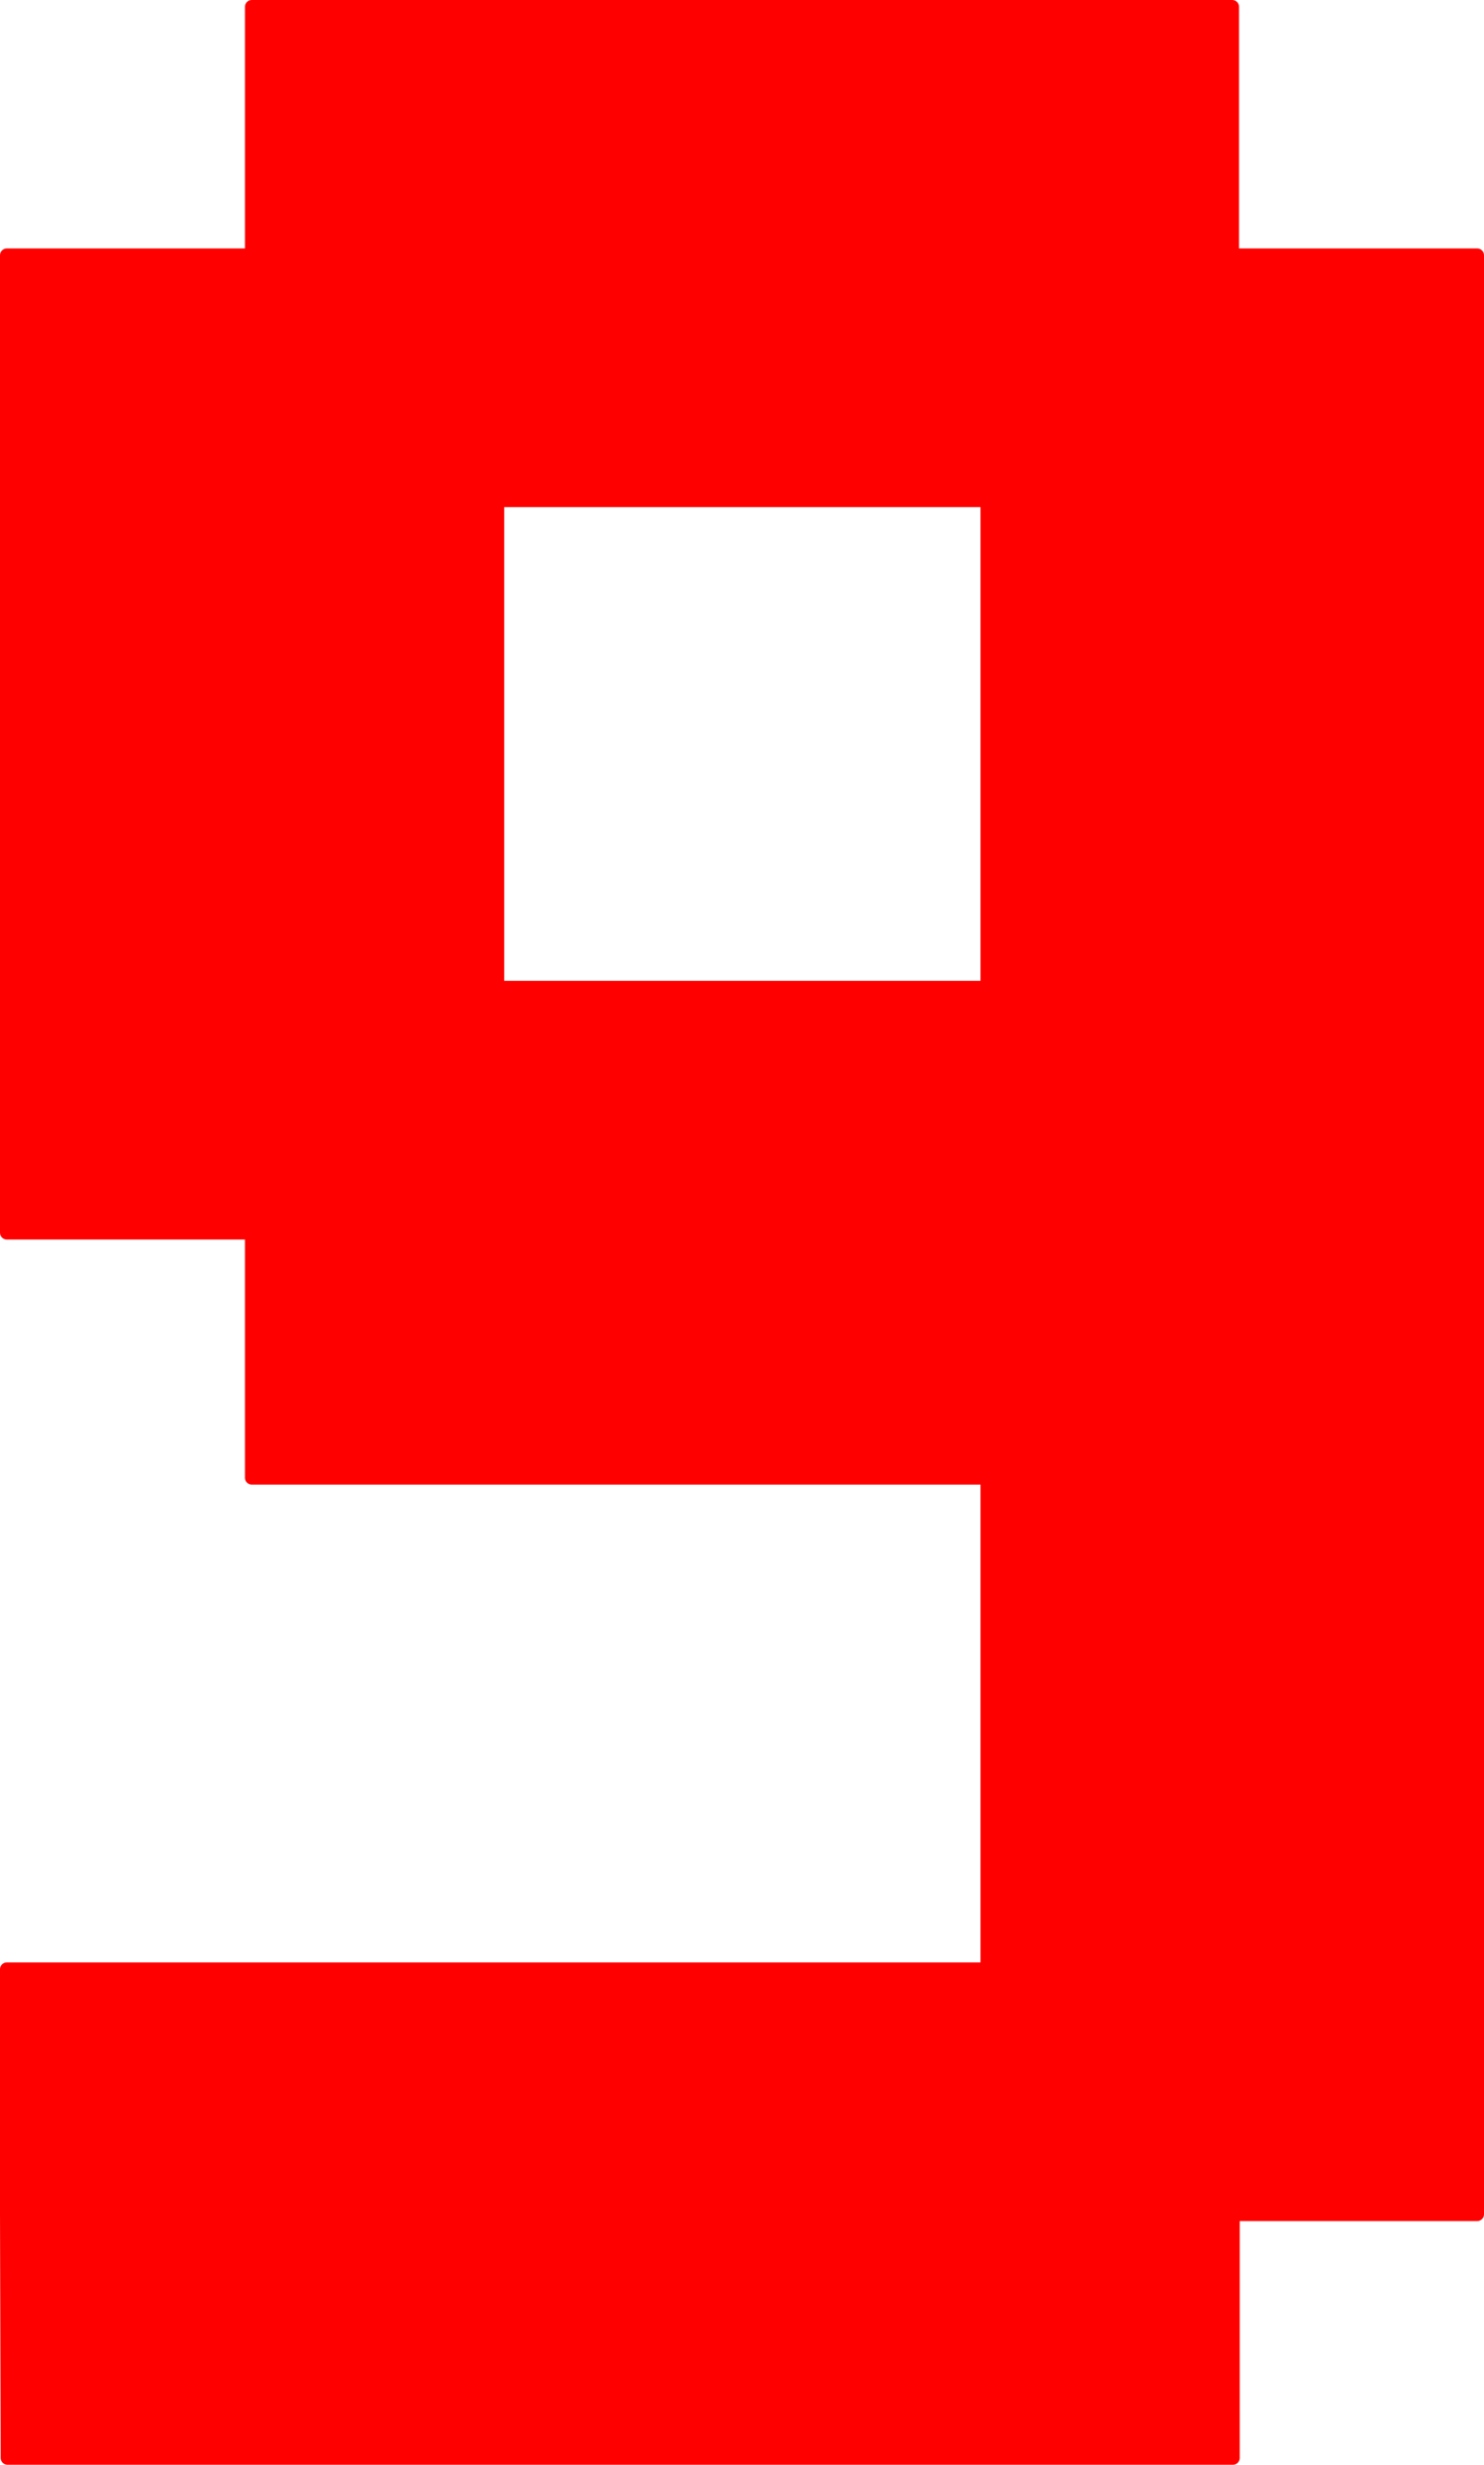
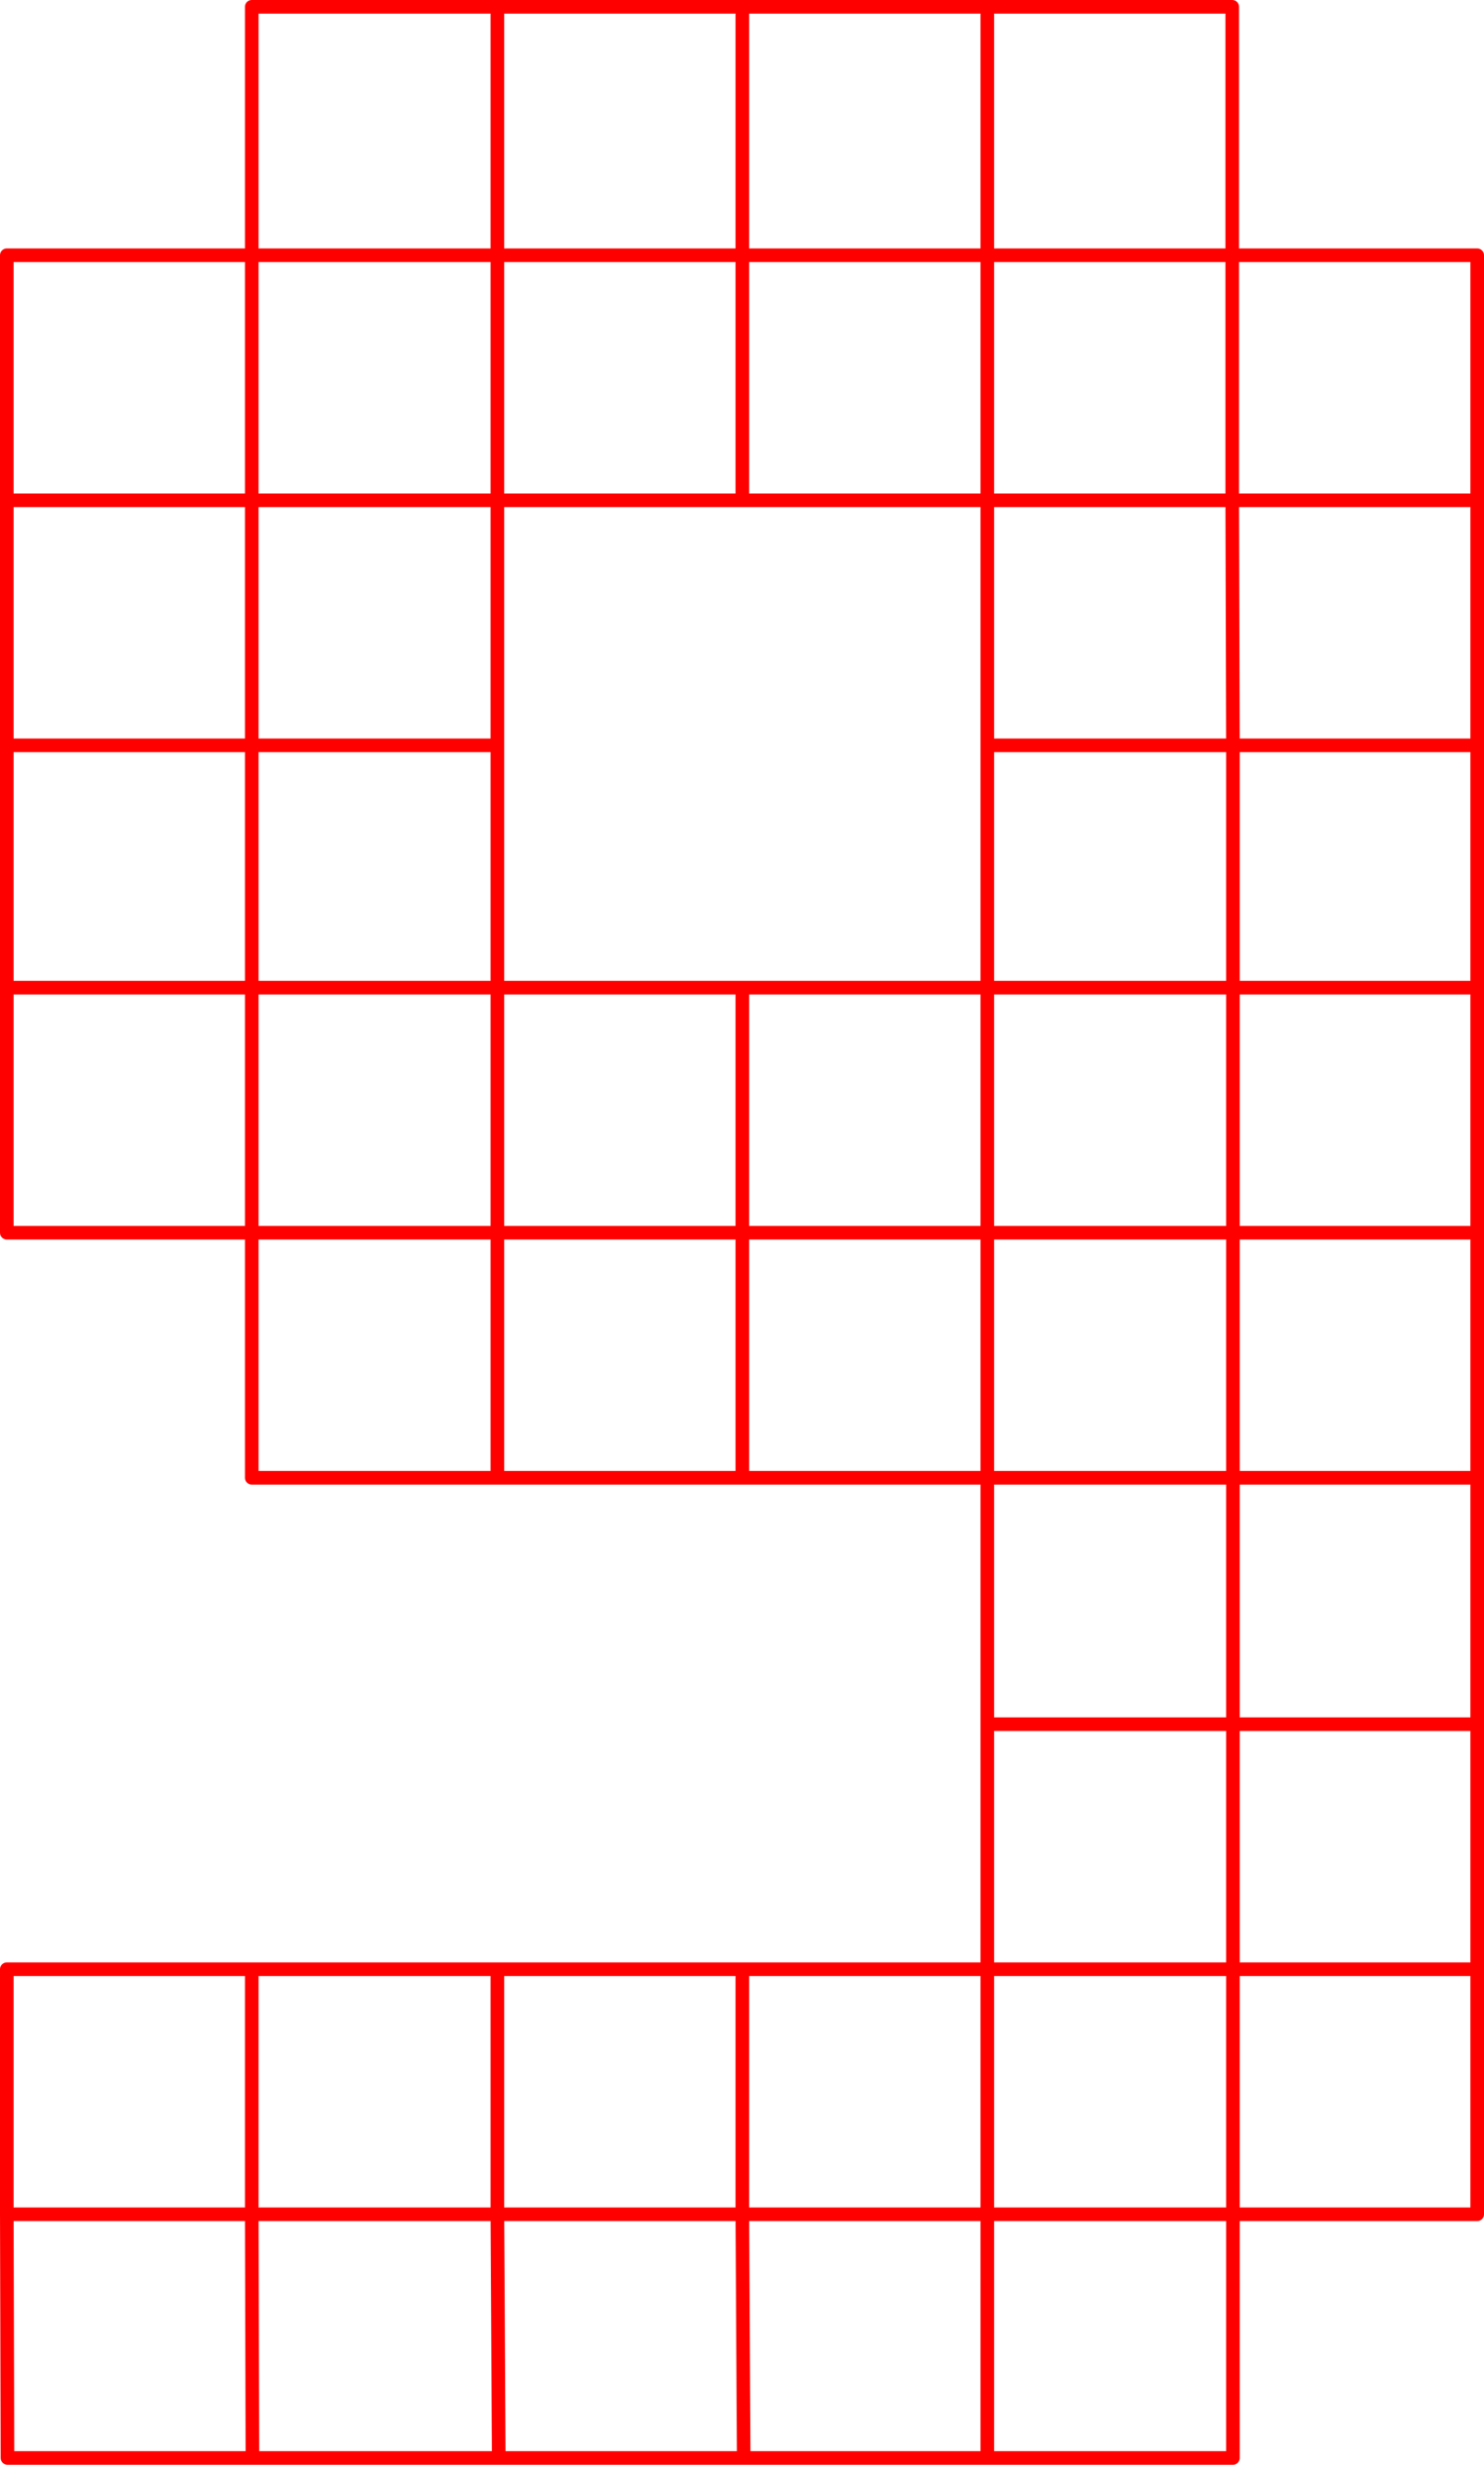
<svg xmlns="http://www.w3.org/2000/svg" height="181.05px" width="109.05px">
  <g transform="matrix(1.0, 0.0, 0.0, 1.0, 0.5, 0.5)">
-     <path d="M90.05 18.25 L90.05 36.25 72.05 36.25 72.05 18.25 90.05 18.25 72.05 18.25 72.05 36.25 90.05 36.25 90.05 18.25 108.05 18.25 108.05 36.25 90.05 36.25 90.1 54.25 72.05 54.25 90.1 54.25 90.05 36.25 108.05 36.25 108.05 54.25 108.05 72.05 90.1 72.05 90.1 54.25 108.05 54.25 90.1 54.25 90.1 72.05 108.05 72.05 108.05 90.05 108.05 108.05 90.1 108.05 90.1 90.05 108.05 90.05 90.1 90.05 90.1 108.05 108.05 108.05 108.05 126.15 108.05 144.15 108.05 162.15 90.1 162.15 90.1 180.05 72.05 180.05 54.15 180.05 36.15 180.05 18.05 180.05 0.05 180.05 0.0 162.15 0.0 144.15 18.0 144.15 36.05 144.15 54.05 144.15 72.05 144.15 72.05 126.15 72.05 108.05 54.05 108.05 36.05 108.05 18.0 108.05 18.0 90.05 0.0 90.05 0.0 72.05 0.0 54.25 0.0 36.25 0.0 18.25 18.0 18.25 18.0 0.0 36.05 0.0 54.05 0.0 72.05 0.0 90.05 0.0 90.05 18.25 M54.05 36.25 L54.05 18.25 72.05 18.25 72.05 0.0 72.05 18.25 54.05 18.25 54.05 36.25 36.05 36.25 18.0 36.25 18.0 18.25 36.05 18.25 36.05 0.0 36.05 18.25 18.0 18.25 18.0 36.25 36.05 36.25 36.05 54.25 36.05 72.05 54.05 72.05 72.05 72.05 72.05 54.25 72.05 36.25 54.05 36.25 M90.1 72.05 L90.1 90.05 72.05 90.05 72.05 72.05 90.1 72.05 72.05 72.05 72.05 90.05 90.1 90.05 90.1 72.05 M36.05 36.25 L36.05 18.25 54.05 18.25 54.05 0.0 54.05 18.25 36.05 18.25 36.05 36.25 M54.05 90.05 L54.05 108.05 54.05 90.05 36.05 90.05 36.05 72.05 18.0 72.05 18.0 54.25 18.0 36.25 0.0 36.25 18.0 36.25 18.0 54.25 36.05 54.25 18.0 54.25 18.0 72.05 36.05 72.05 36.05 90.05 54.05 90.05 54.05 72.05 54.05 90.05 72.05 90.05 72.05 108.05 90.1 108.05 90.1 126.15 108.05 126.15 90.1 126.15 90.1 108.05 72.05 108.05 72.05 90.05 54.05 90.05 M90.1 126.15 L72.05 126.15 90.1 126.15 90.1 144.15 108.05 144.15 90.1 144.15 90.1 126.15 M54.05 144.15 L54.05 162.15 36.05 162.15 36.05 144.15 36.05 162.15 54.05 162.15 54.05 144.15 M72.05 162.15 L72.05 144.15 90.1 144.15 90.1 162.15 72.05 162.15 72.05 180.05 72.05 162.15 54.05 162.15 54.15 180.05 54.05 162.15 72.05 162.15 90.1 162.15 90.1 144.15 72.05 144.15 72.05 162.15 M18.05 180.05 L18.0 162.15 36.05 162.15 36.15 180.05 36.05 162.15 18.0 162.15 18.05 180.05 M18.0 144.15 L18.0 162.15 0.0 162.15 18.0 162.15 18.0 144.15 M36.05 108.05 L36.05 90.05 18.0 90.05 18.0 72.05 0.0 72.05 18.0 72.05 18.0 90.05 36.05 90.05 36.05 108.05 M0.0 54.25 L18.0 54.25 0.0 54.25" fill="#ff0000" fill-rule="evenodd" stroke="none" />
    <path d="M90.05 18.25 L72.05 18.25 72.05 36.25 90.05 36.25 90.05 18.25 90.05 0.0 72.05 0.0 72.05 18.25 54.05 18.25 54.05 36.25 72.05 36.25 72.05 54.25 90.1 54.25 90.05 36.25 108.05 36.25 108.05 18.25 90.05 18.25 M108.05 54.25 L90.1 54.25 90.1 72.05 108.05 72.05 108.05 54.25 108.05 36.25 M90.1 72.05 L72.05 72.05 72.05 90.05 90.1 90.05 90.1 72.05 M108.05 90.05 L90.1 90.05 90.1 108.05 108.05 108.05 108.05 90.05 108.05 72.05 M54.05 0.0 L54.05 18.25 36.05 18.25 36.05 36.25 54.05 36.25 M108.05 108.05 L108.05 126.15 108.05 144.15 108.05 162.15 90.1 162.15 90.1 180.05 72.05 180.05 54.15 180.05 36.15 180.05 18.05 180.05 0.05 180.05 0.0 162.15 0.0 144.15 18.0 144.15 36.05 144.15 54.05 144.15 72.05 144.15 72.05 126.15 72.05 108.05 54.05 108.05 36.05 108.05 18.0 108.05 18.0 90.05 0.0 90.05 0.0 72.05 0.0 54.25 0.0 36.25 0.0 18.25 18.0 18.25 18.0 0.0 36.05 0.0 54.05 0.0 72.05 0.0 M36.05 0.0 L36.05 18.25 18.0 18.25 18.0 36.25 36.05 36.25 36.05 54.25 36.05 72.05 54.05 72.05 72.05 72.05 72.05 54.25 M0.0 36.25 L18.0 36.25 18.0 54.25 36.05 54.25 M18.0 54.25 L18.0 72.05 36.05 72.05 36.05 90.05 54.05 90.05 54.05 72.05 M18.0 54.25 L0.0 54.25 M0.0 72.05 L18.0 72.05 18.0 90.05 36.05 90.05 36.05 108.05 M54.05 90.05 L72.05 90.05 72.05 108.05 90.1 108.05 90.1 126.15 108.05 126.15 M0.0 162.15 L18.0 162.15 18.0 144.15 M36.15 180.05 L36.05 162.15 18.0 162.15 18.05 180.05 M72.05 180.05 L72.05 162.15 54.05 162.15 54.15 180.05 M72.05 162.15 L90.1 162.15 90.1 144.15 72.05 144.15 72.05 162.15 M36.05 144.15 L36.05 162.15 54.05 162.15 54.05 144.15 M90.1 126.15 L90.1 144.15 108.05 144.15 M72.05 126.15 L90.1 126.15 M54.05 108.05 L54.05 90.05" fill="none" stroke="#ff0000" stroke-linecap="round" stroke-linejoin="round" stroke-width="1.0" />
  </g>
</svg>